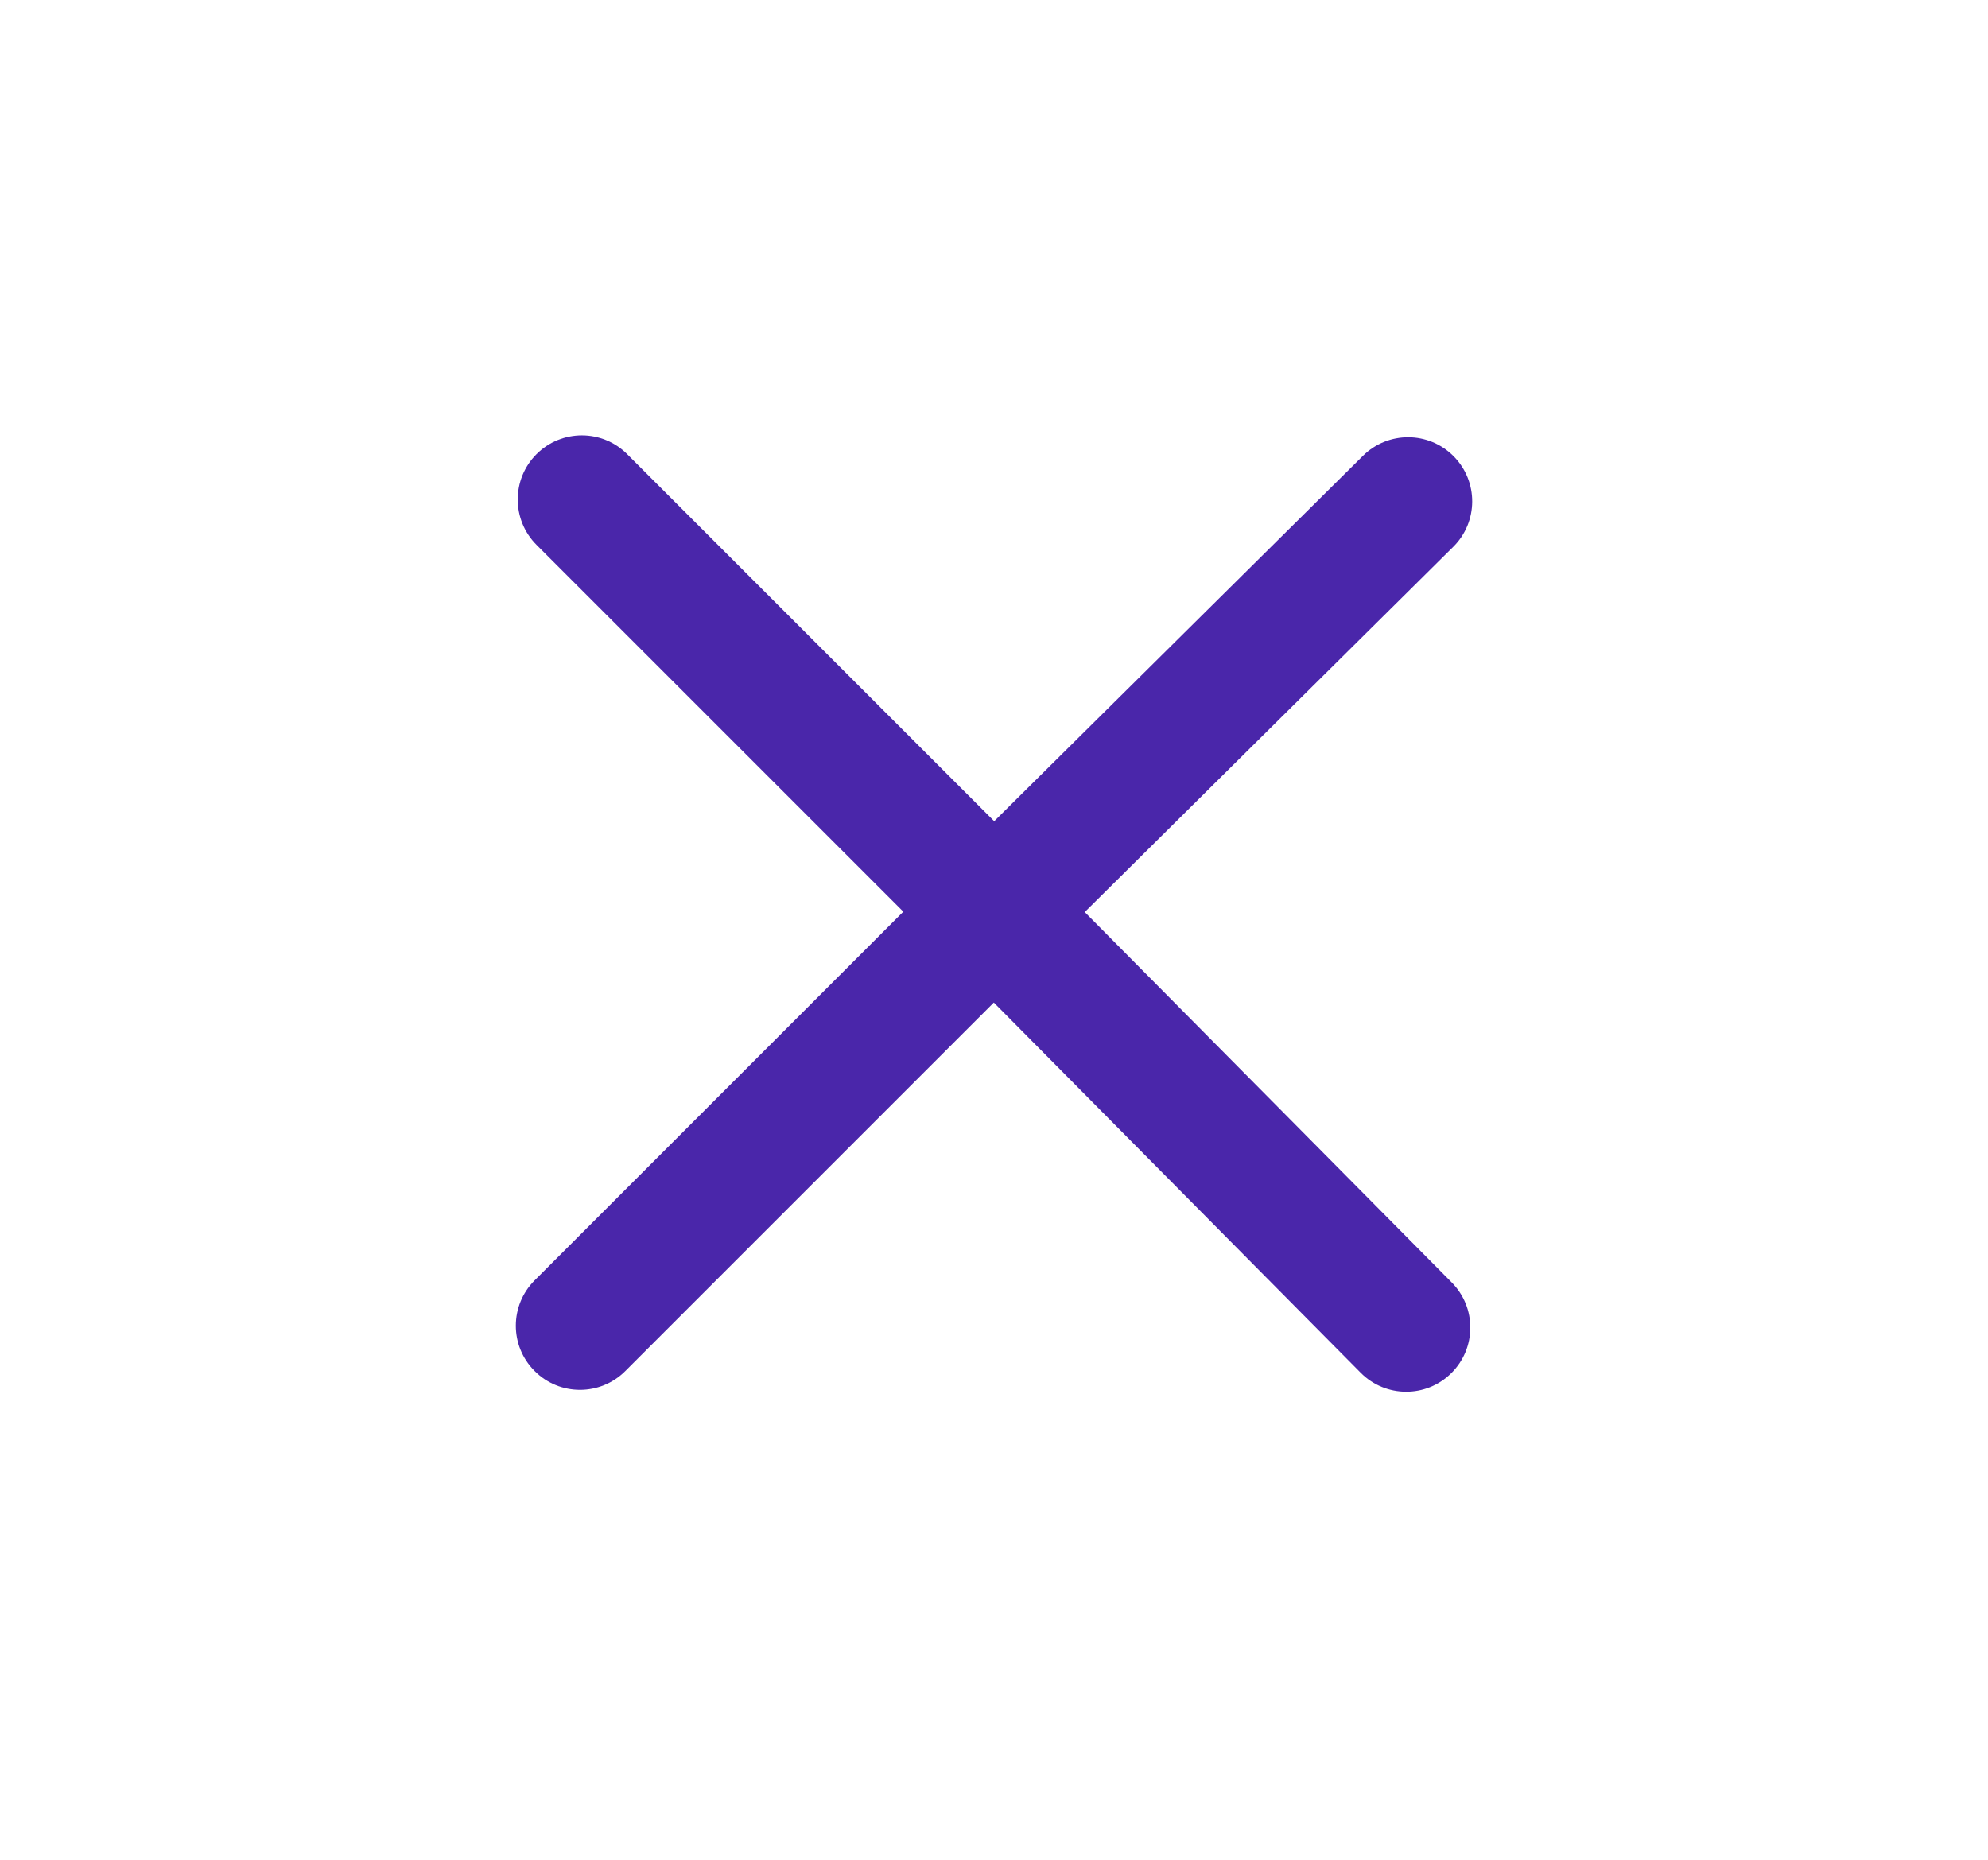
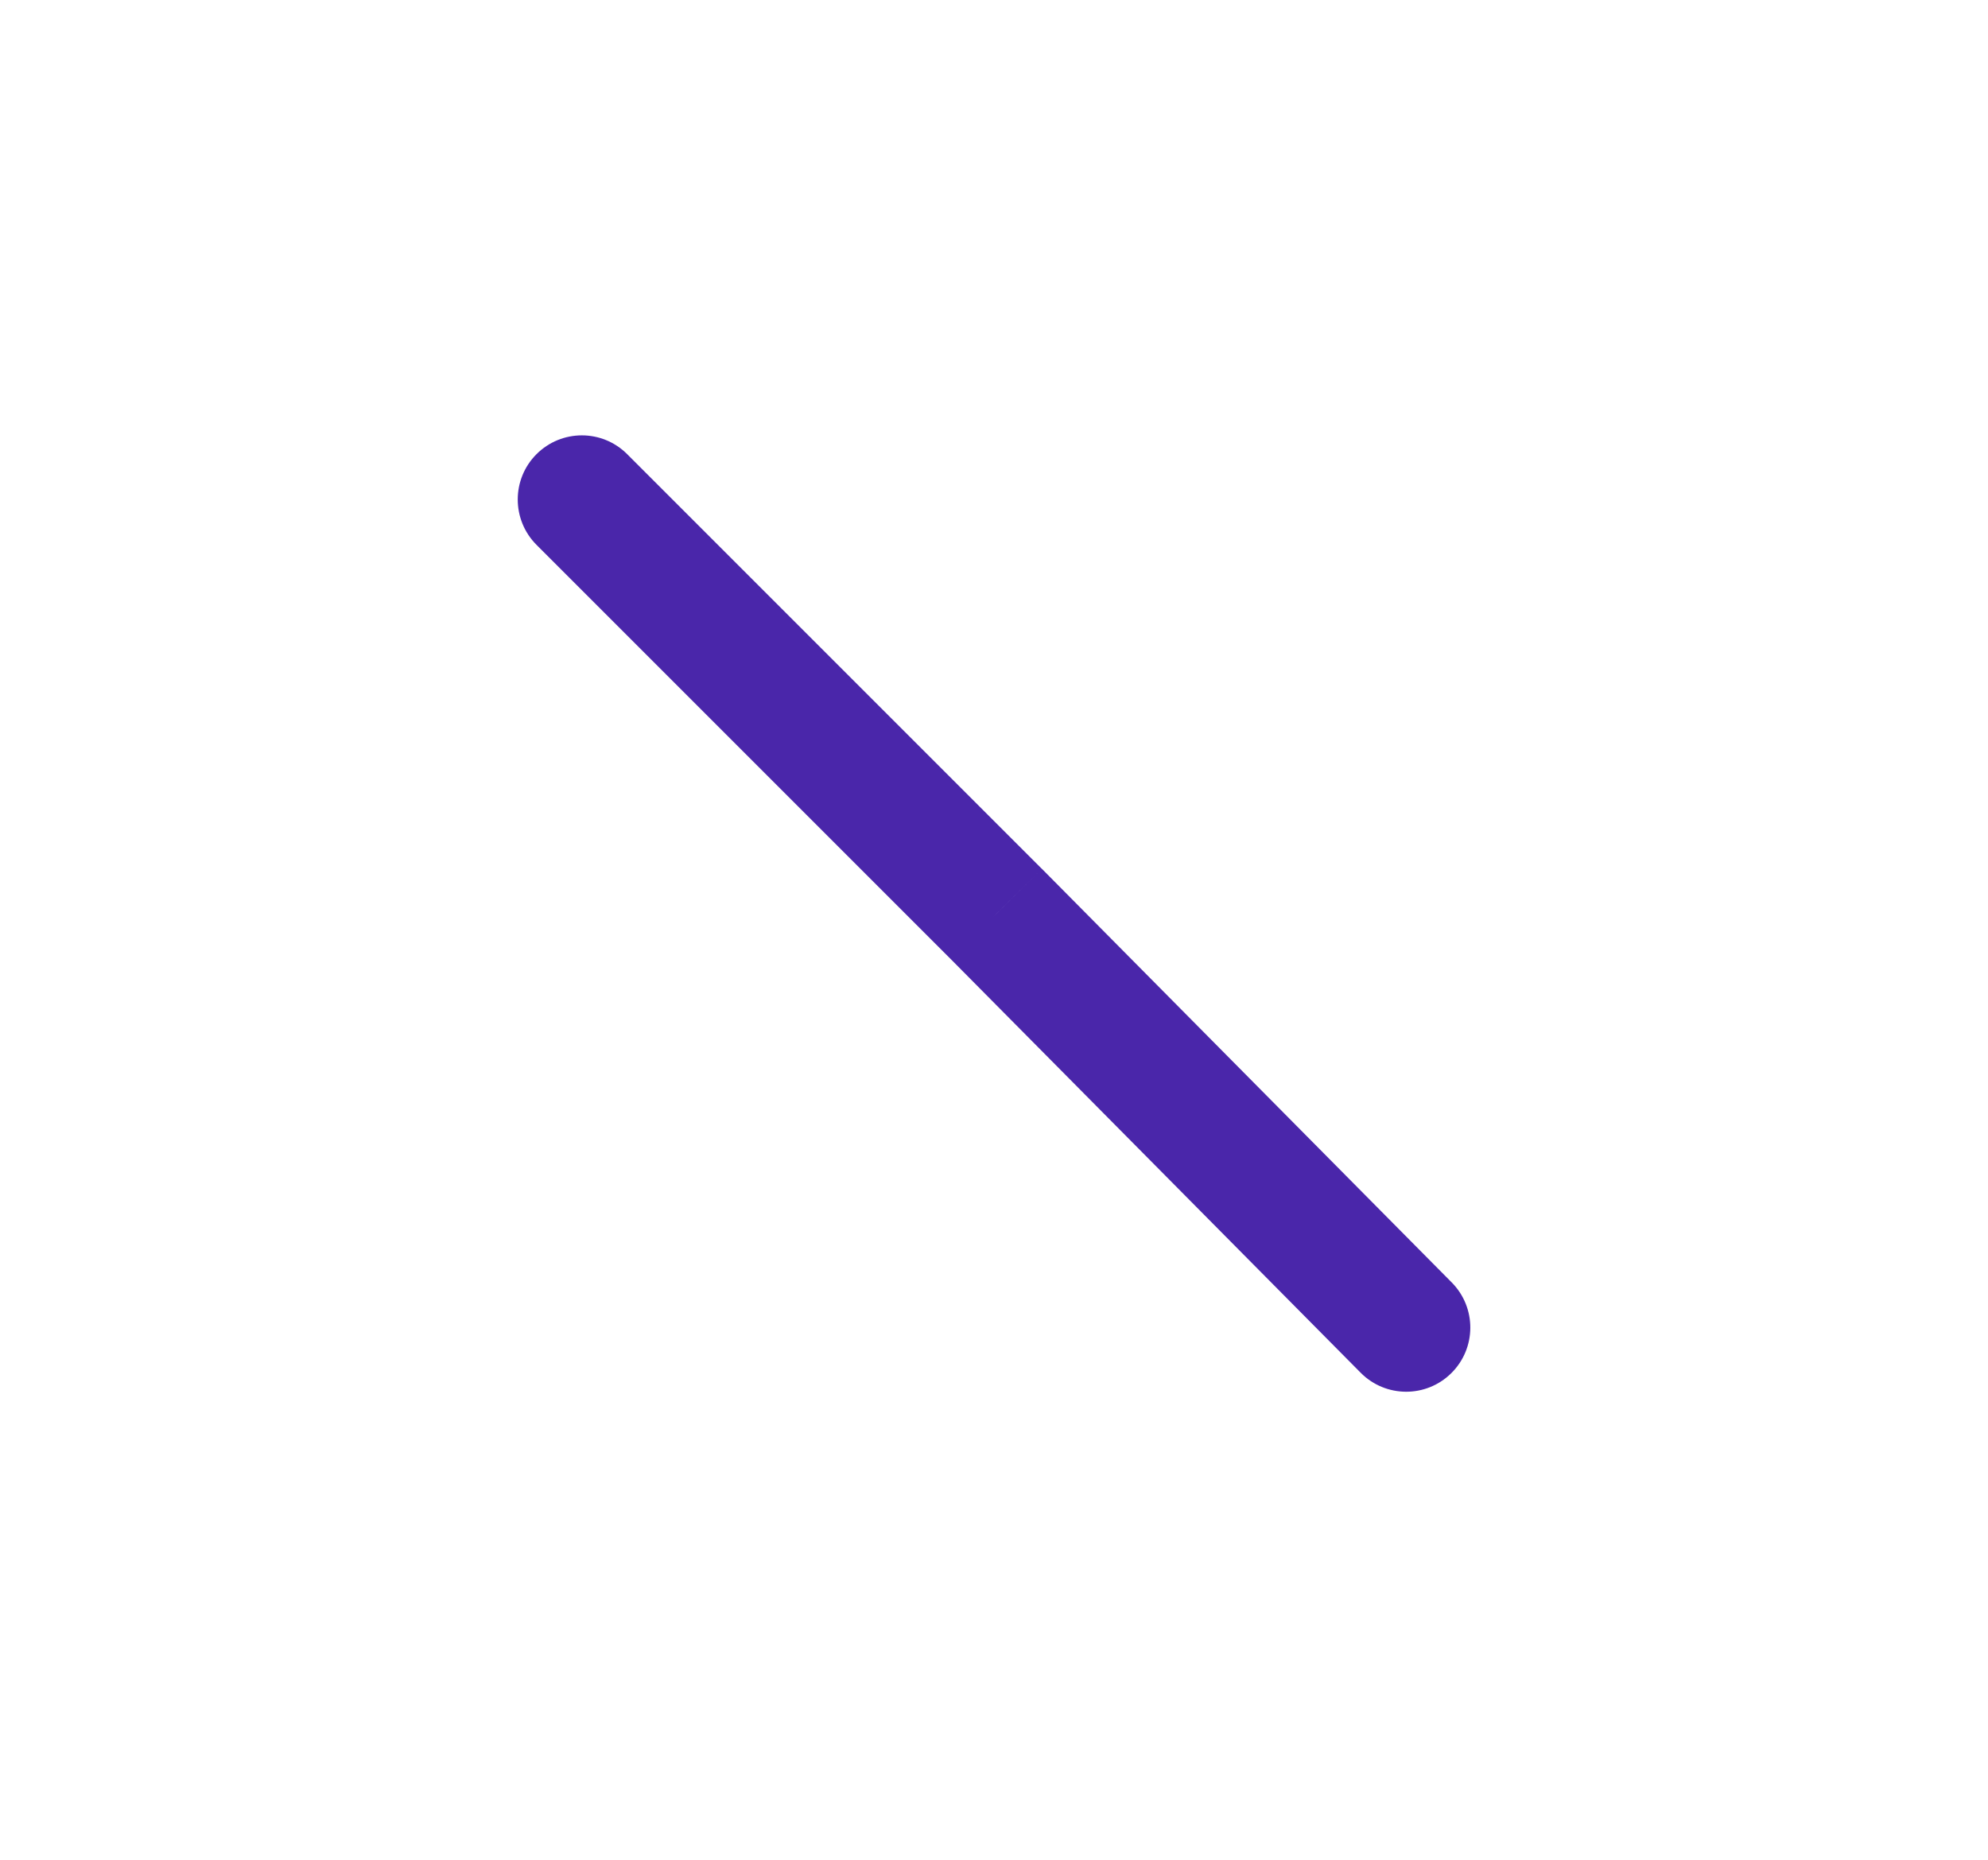
<svg xmlns="http://www.w3.org/2000/svg" width="31" height="29" viewBox="0 0 31 29" fill="none">
-   <path d="M15.506 14.21L14.802 13.5L14.799 13.503L15.506 14.21ZM22.66 8.528C23.053 8.14 23.056 7.507 22.667 7.114C22.278 6.722 21.645 6.719 21.253 7.108L22.66 8.528ZM8.337 19.965C7.946 20.356 7.946 20.989 8.337 21.379C8.727 21.77 9.361 21.77 9.751 21.379L8.337 19.965ZM16.21 14.921L22.66 8.528L21.253 7.108L14.802 13.5L16.21 14.921ZM9.751 21.379L16.213 14.917L14.799 13.503L8.337 19.965L9.751 21.379Z" fill="#4A26AA" />
  <path d="M15.535 14.251L16.246 13.547L16.242 13.544L15.535 14.251ZM21.217 21.405C21.606 21.798 22.239 21.801 22.631 21.412C23.024 21.023 23.026 20.39 22.638 19.998L21.217 21.405ZM9.78 7.082C9.39 6.691 8.757 6.691 8.366 7.082C7.976 7.472 7.976 8.105 8.366 8.496L9.78 7.082ZM14.825 14.955L21.217 21.405L22.638 19.998L16.246 13.547L14.825 14.955ZM8.366 8.496L14.828 14.958L16.242 13.544L9.78 7.082L8.366 8.496Z" fill="#4A26AA" />
</svg>